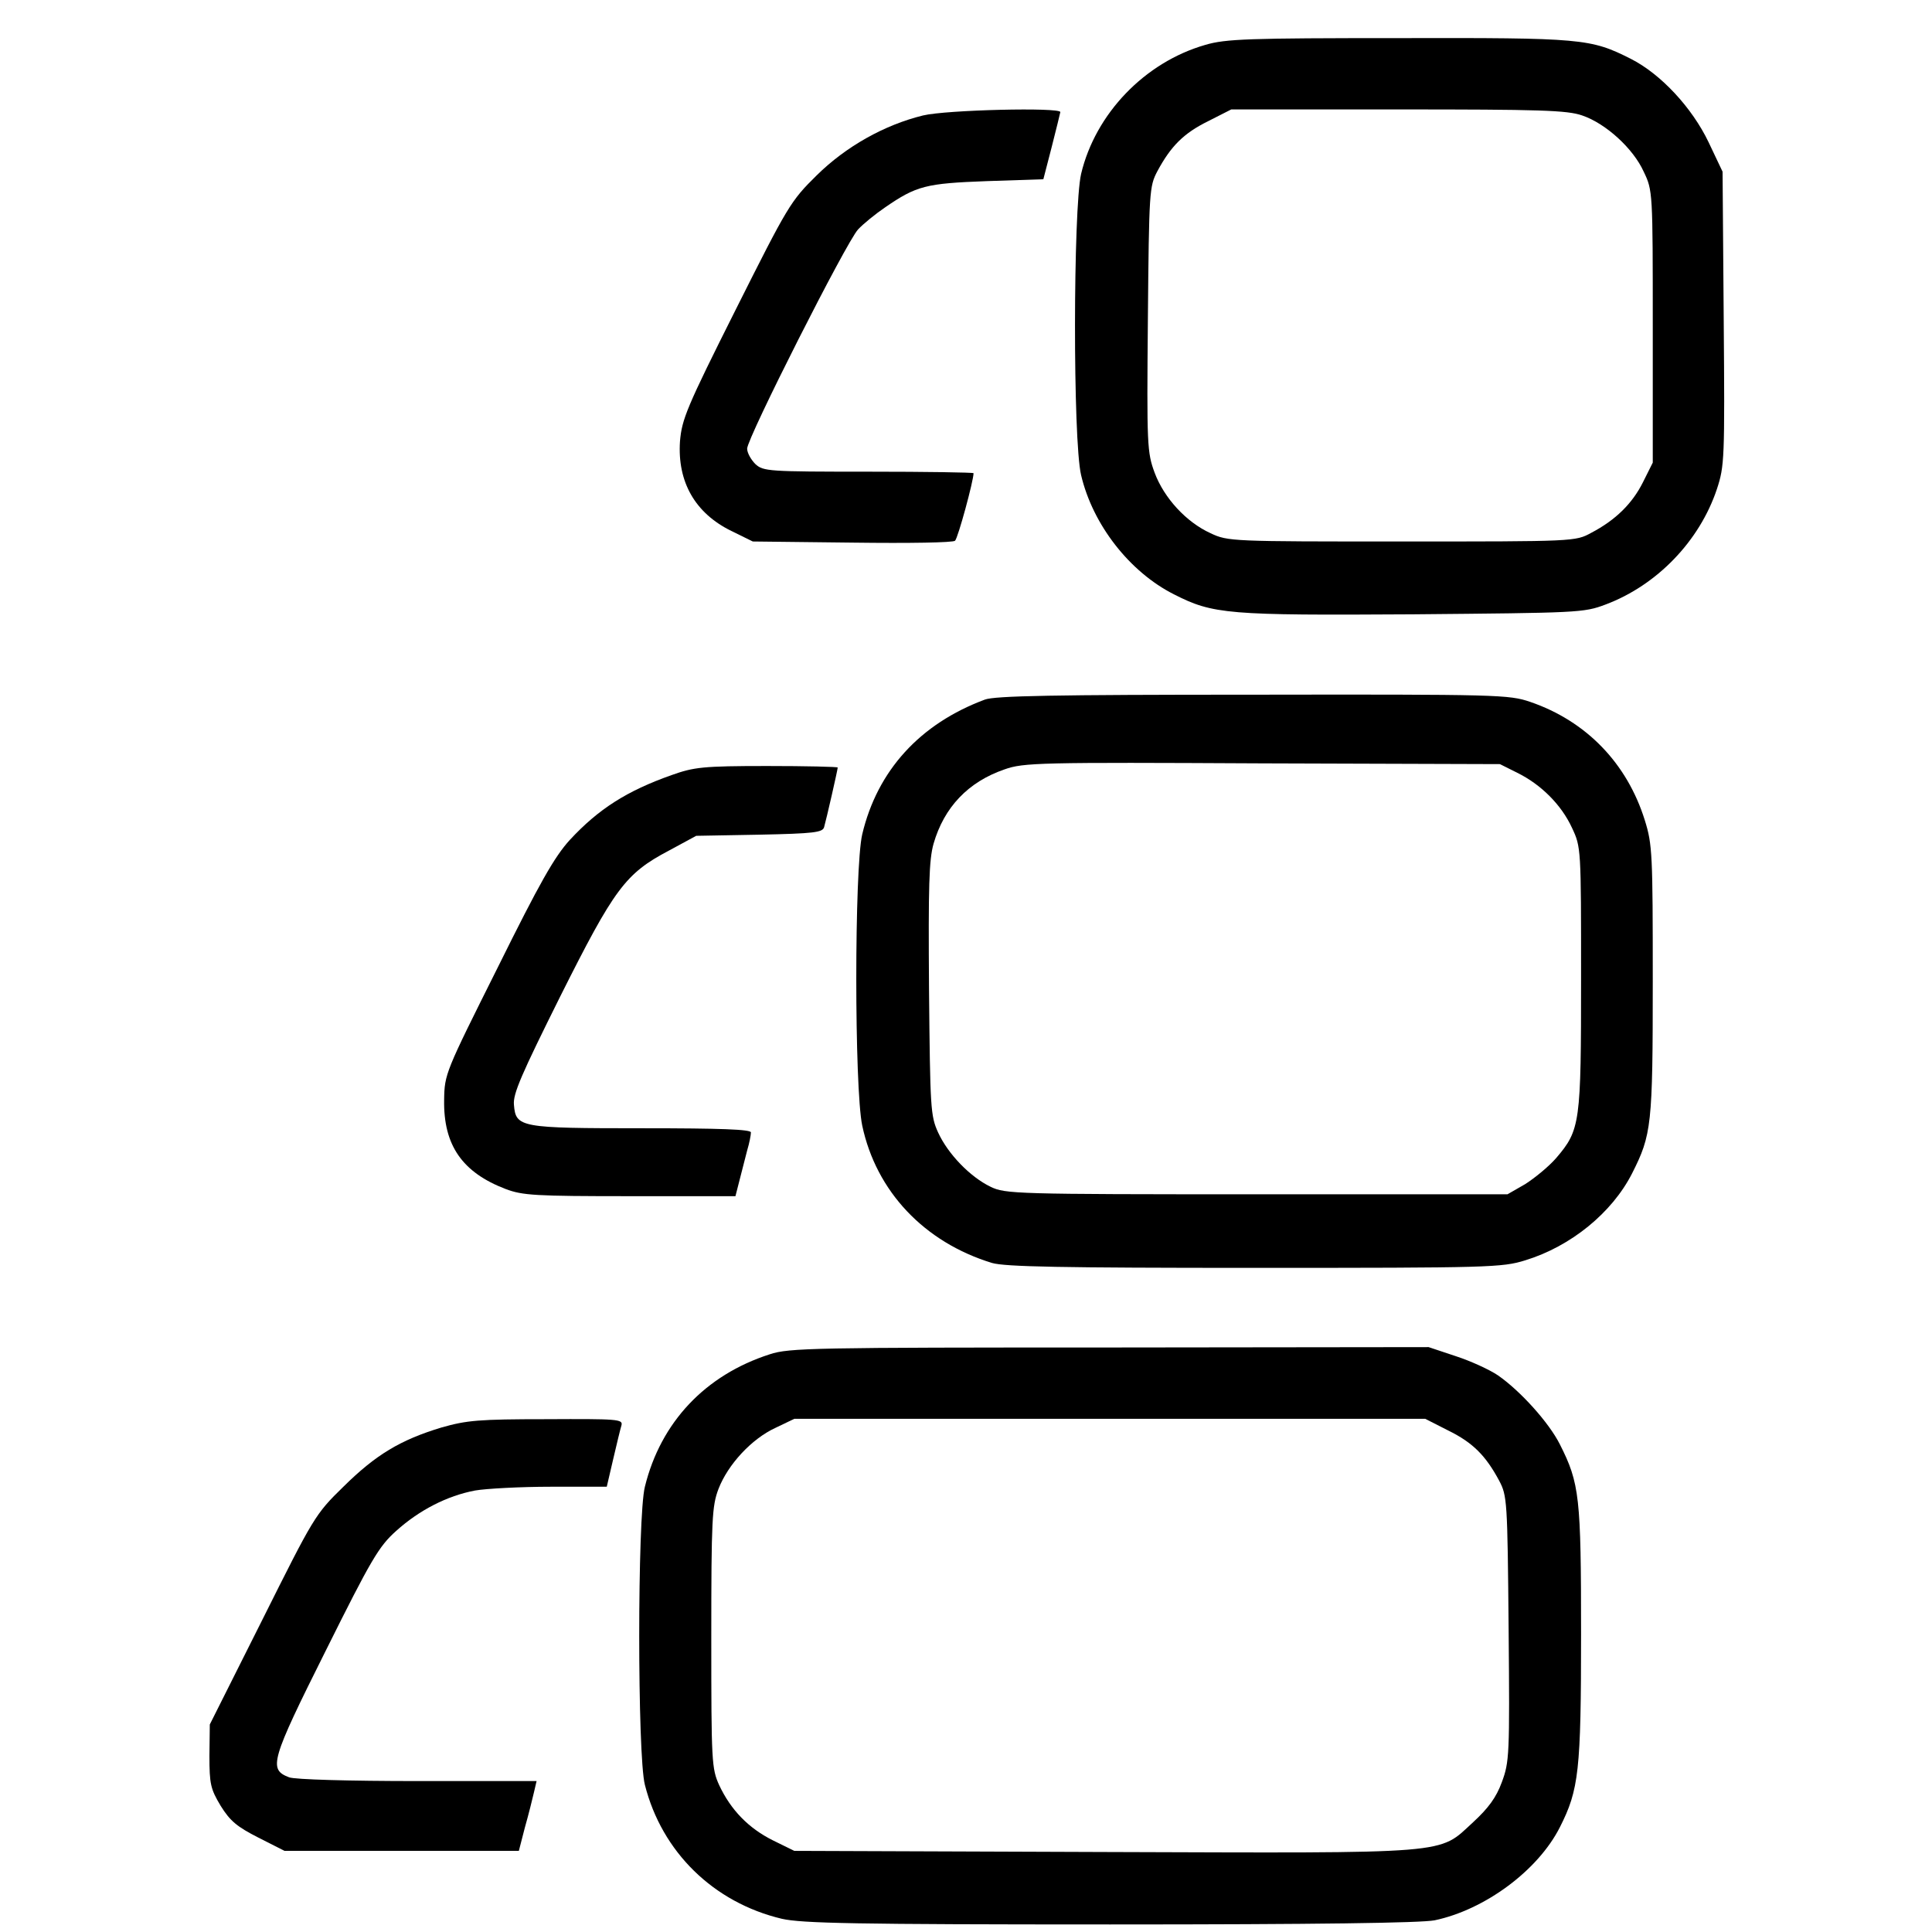
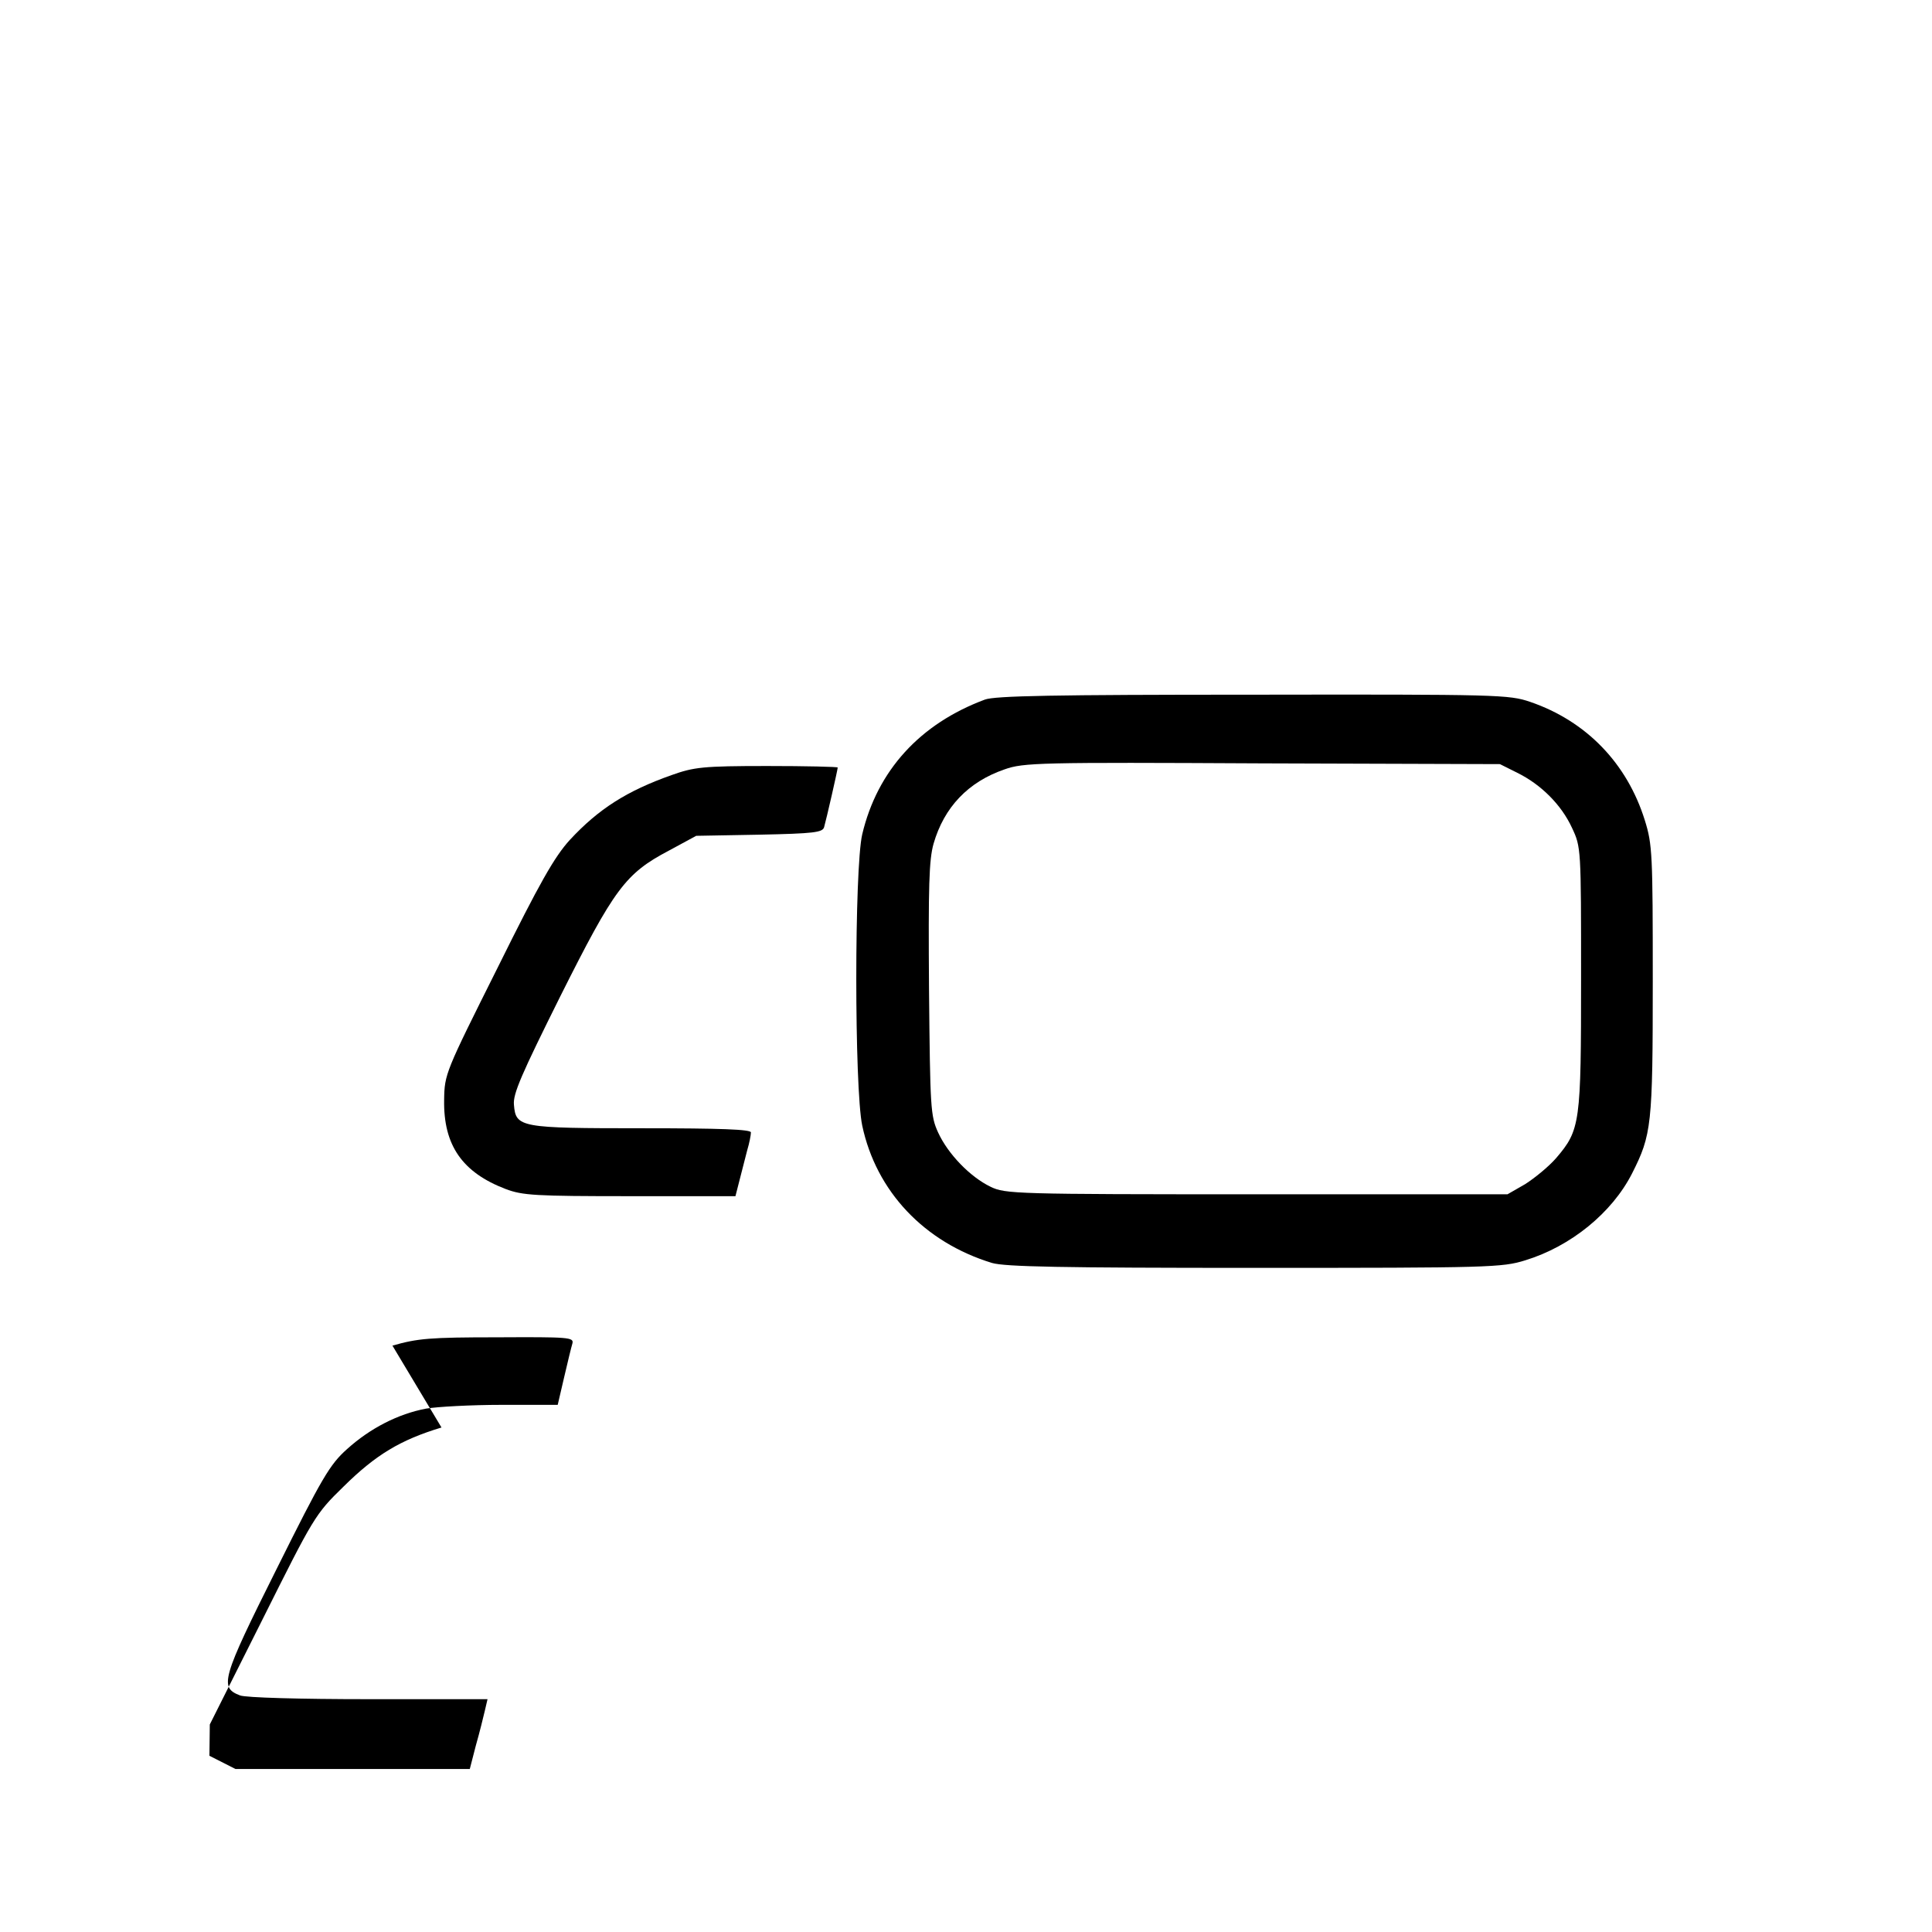
<svg xmlns="http://www.w3.org/2000/svg" version="1.0" width="512pt" height="512pt" viewBox="0 0 512 512" preserveAspectRatio="xMidYMid meet">
  <g transform="translate(0,512) scale(0.1,-0.1)" fill="#000000" stroke="none">
-     <path d="M3194 5001 c-160 -46 -291 -182 -329 -342 -21 -93 -22 -705 0 -798 31 -132 129 -257 246 -316 104 -53 142 -56 633 -53 439 4 453 4 511 26 136 51 249 168 295 306 20 61 21 78 18 452 l-3 389 -37 78 c-44 92 -127 181 -206 221 -107 54 -128 56 -617 55 -397 0 -457 -2 -511 -18z m999 -187 c62 -21 135 -87 163 -149 24 -50 24 -53 24 -411 l0 -360 -26 -52 c-28 -56 -72 -100 -137 -134 -42 -23 -44 -23 -502 -23 -450 0 -461 0 -507 22 -64 29 -123 93 -148 160 -20 54 -21 72 -18 407 3 340 4 352 25 392 36 67 70 101 135 133 l61 31 442 0 c375 0 448 -2 488 -16z" />
-     <path d="M2446 4814 c-102 -25 -204 -82 -282 -159 -69 -68 -76 -80 -214 -355 -131 -261 -143 -291 -148 -350 -7 -107 40 -190 136 -237 l57 -28 264 -3 c152 -2 267 0 272 5 8 8 49 159 49 179 0 2 -125 4 -278 4 -266 0 -279 1 -300 20 -12 12 -22 30 -22 41 0 28 263 548 294 581 14 15 46 41 71 58 84 58 109 64 270 70 l150 5 22 85 c12 47 22 88 23 93 0 13 -302 6 -364 -9z" />
    <path d="M2610 3266 c-172 -64 -285 -188 -325 -357 -21 -90 -21 -672 0 -772 37 -174 164 -309 344 -364 35 -10 181 -13 697 -13 622 0 655 1 716 20 121 37 230 126 283 230 52 103 55 127 55 511 0 335 -1 361 -21 425 -47 151 -155 263 -304 314 -56 19 -83 20 -734 19 -529 0 -684 -3 -711 -13z m1411 -194 c63 -31 117 -85 145 -146 24 -51 24 -54 24 -397 0 -386 -2 -403 -66 -478 -20 -23 -57 -53 -82 -69 l-47 -27 -665 0 c-641 0 -666 1 -705 20 -54 26 -113 87 -139 144 -20 44 -21 63 -24 379 -2 276 0 343 12 386 28 97 92 164 188 197 50 18 93 19 683 16 l630 -2 46 -23z" />
    <path d="M1780 3066 c-119 -42 -194 -90 -270 -172 -41 -45 -80 -114 -191 -338 -139 -278 -141 -282 -142 -351 -2 -120 48 -192 163 -236 45 -17 78 -19 330 -19 l279 0 11 43 c6 23 15 58 20 78 6 20 10 41 10 48 0 8 -80 11 -287 11 -325 0 -336 2 -341 62 -3 29 20 81 123 288 143 285 172 325 288 386 l72 39 167 3 c146 3 168 6 172 20 6 21 36 152 36 158 0 2 -84 4 -187 4 -171 0 -194 -3 -253 -24z" />
-     <path d="M2040 1531 c-171 -55 -289 -180 -331 -351 -20 -79 -20 -712 0 -790 45 -178 182 -312 363 -355 53 -12 194 -15 870 -15 551 0 824 4 860 11 133 28 274 132 332 247 50 99 56 148 56 512 0 363 -4 399 -56 502 -29 58 -105 142 -164 183 -22 15 -72 38 -112 51 l-72 24 -846 -1 c-782 0 -849 -1 -900 -18z m1798 -202 c65 -32 99 -66 135 -133 21 -40 22 -52 25 -392 3 -336 2 -353 -18 -407 -15 -41 -36 -69 -76 -106 -94 -86 -44 -82 -980 -79 l-819 3 -57 28 c-64 32 -111 80 -142 146 -20 44 -21 61 -21 391 0 315 2 349 19 394 25 65 88 133 151 162 l50 24 836 0 836 0 61 -31z" />
-     <path d="M1170 1337 c-109 -33 -174 -72 -260 -157 -75 -73 -79 -81 -215 -353 l-139 -277 -1 -83 c0 -75 3 -88 30 -133 25 -40 43 -55 100 -84 l69 -35 311 0 310 0 16 62 c10 35 20 76 24 93 l7 30 -316 0 c-178 0 -326 4 -340 10 -55 21 -49 43 97 335 121 243 141 277 187 318 61 55 135 93 209 107 29 5 120 10 201 10 l148 0 17 73 c9 39 19 80 22 90 4 16 -10 17 -199 16 -180 0 -211 -3 -278 -22z" />
+     <path d="M1170 1337 c-109 -33 -174 -72 -260 -157 -75 -73 -79 -81 -215 -353 l-139 -277 -1 -83 l69 -35 311 0 310 0 16 62 c10 35 20 76 24 93 l7 30 -316 0 c-178 0 -326 4 -340 10 -55 21 -49 43 97 335 121 243 141 277 187 318 61 55 135 93 209 107 29 5 120 10 201 10 l148 0 17 73 c9 39 19 80 22 90 4 16 -10 17 -199 16 -180 0 -211 -3 -278 -22z" />
  </g>
</svg>